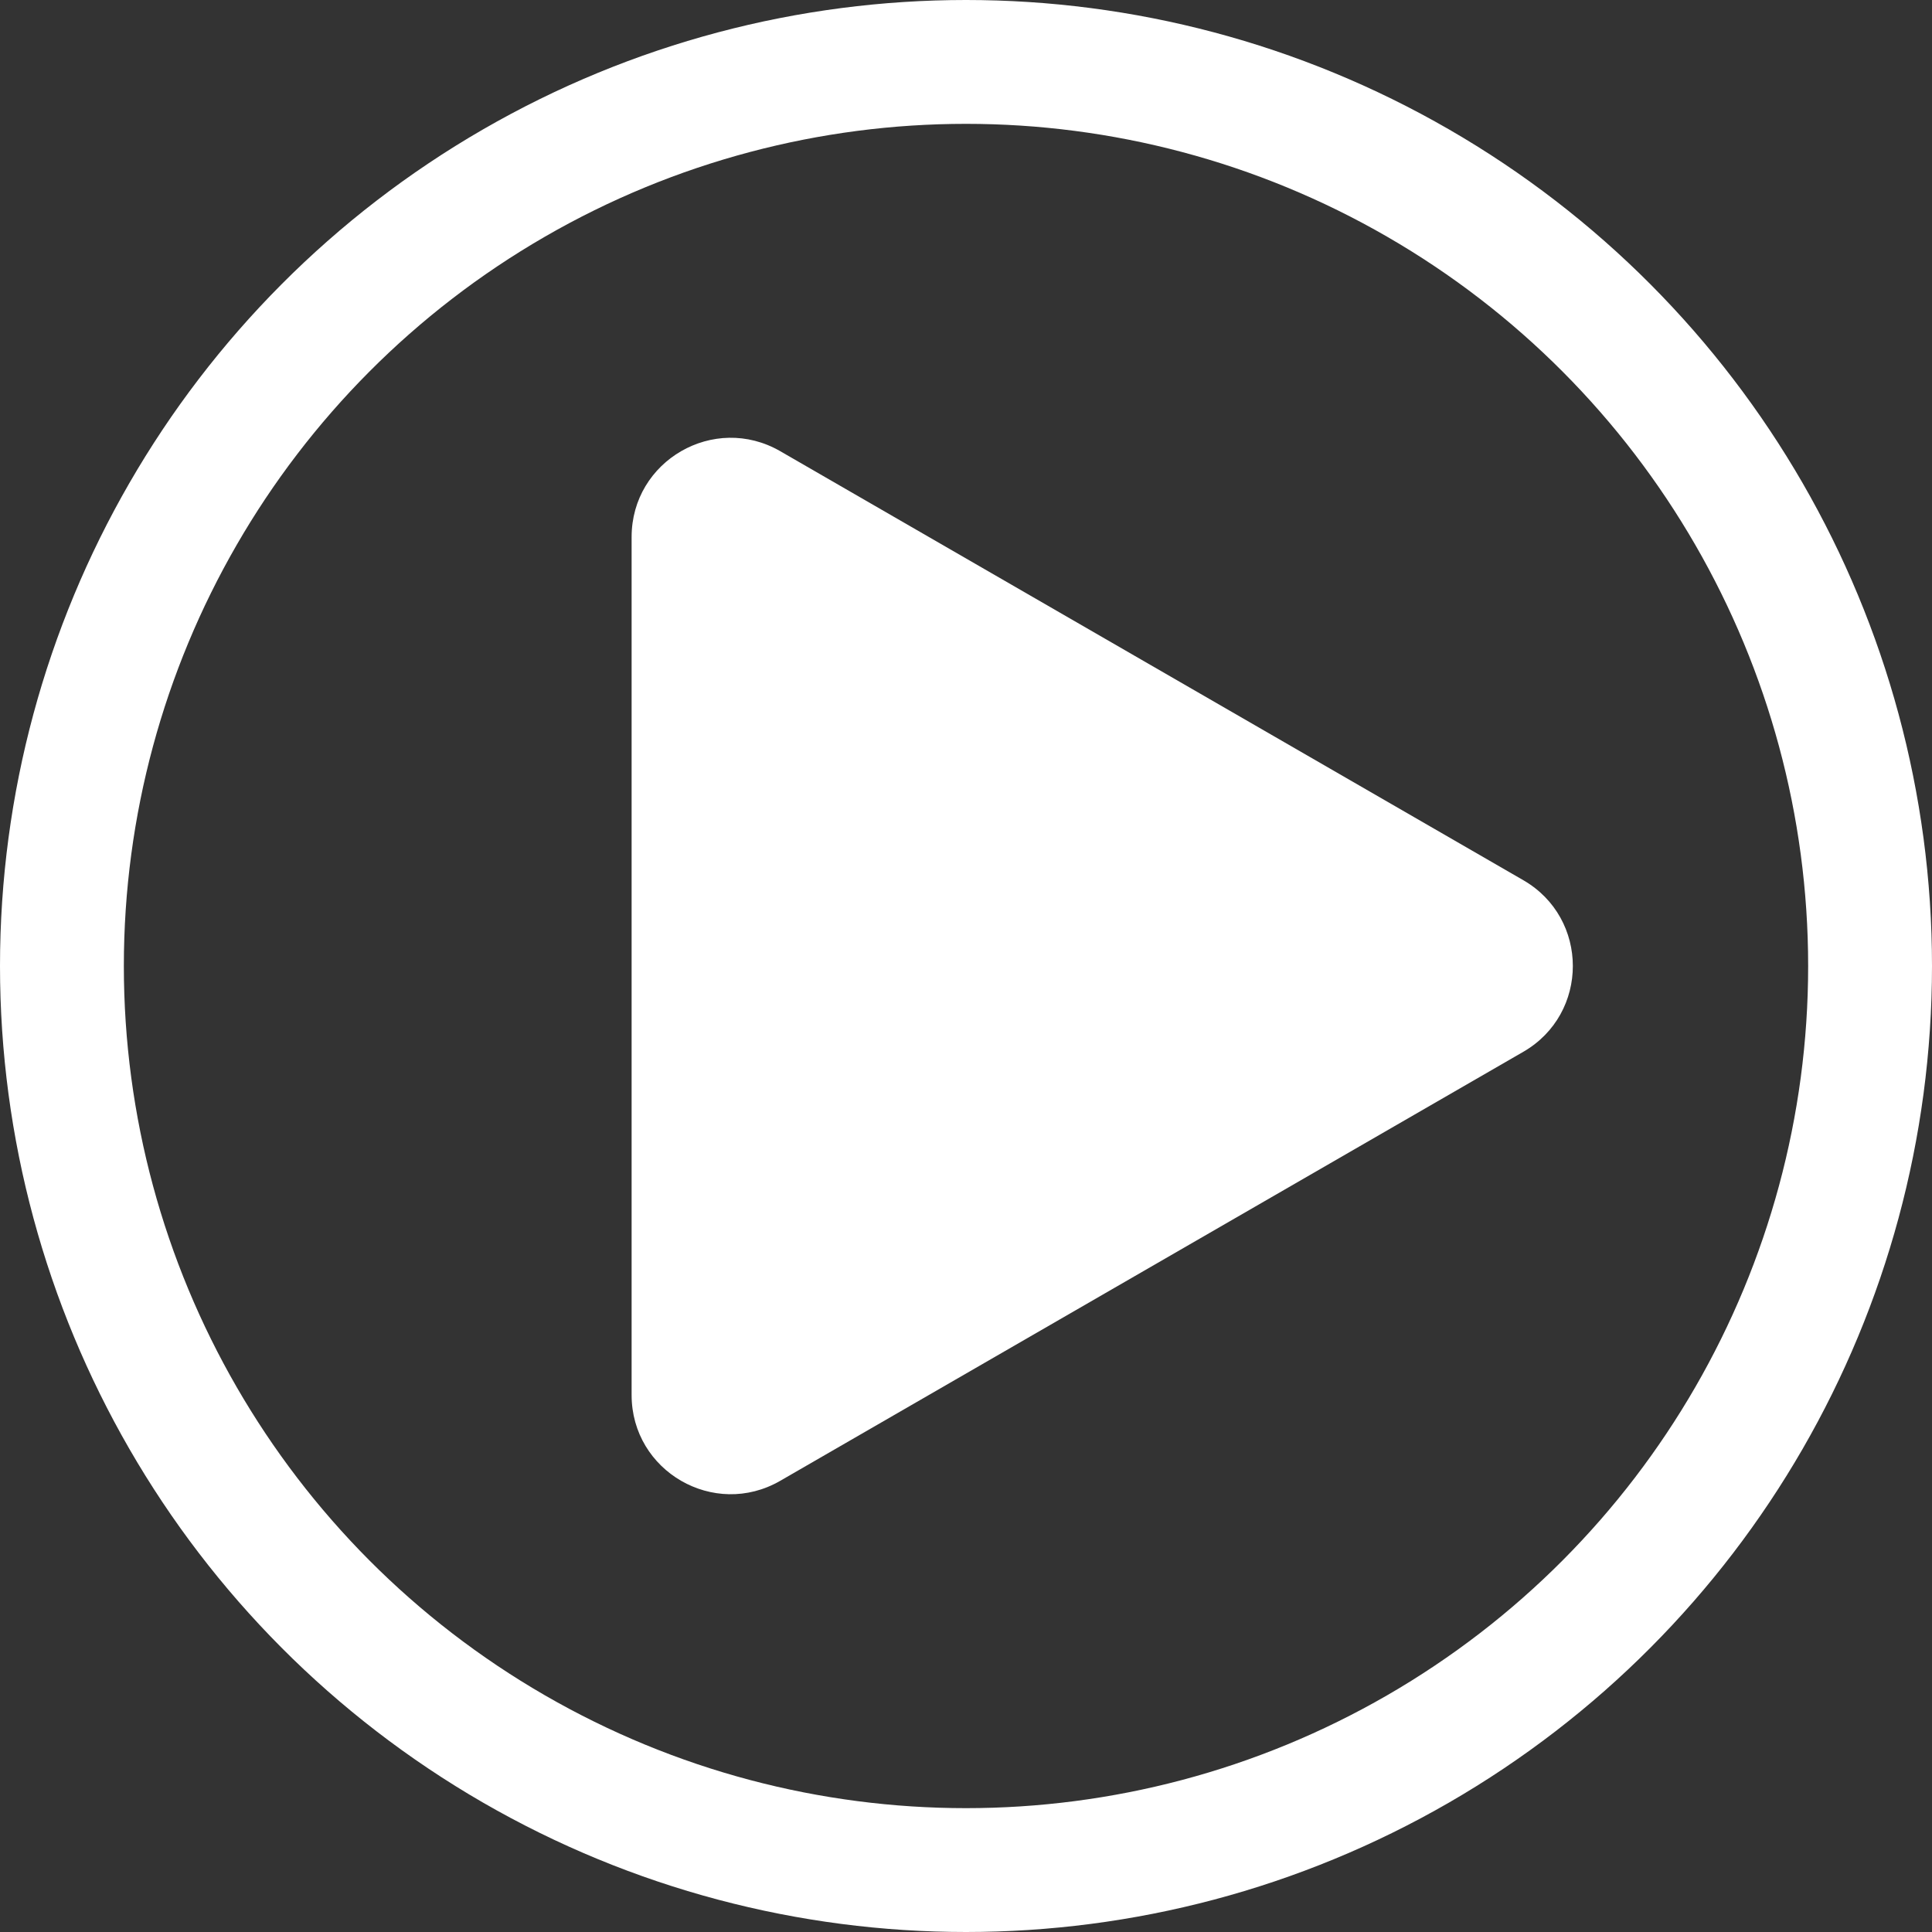
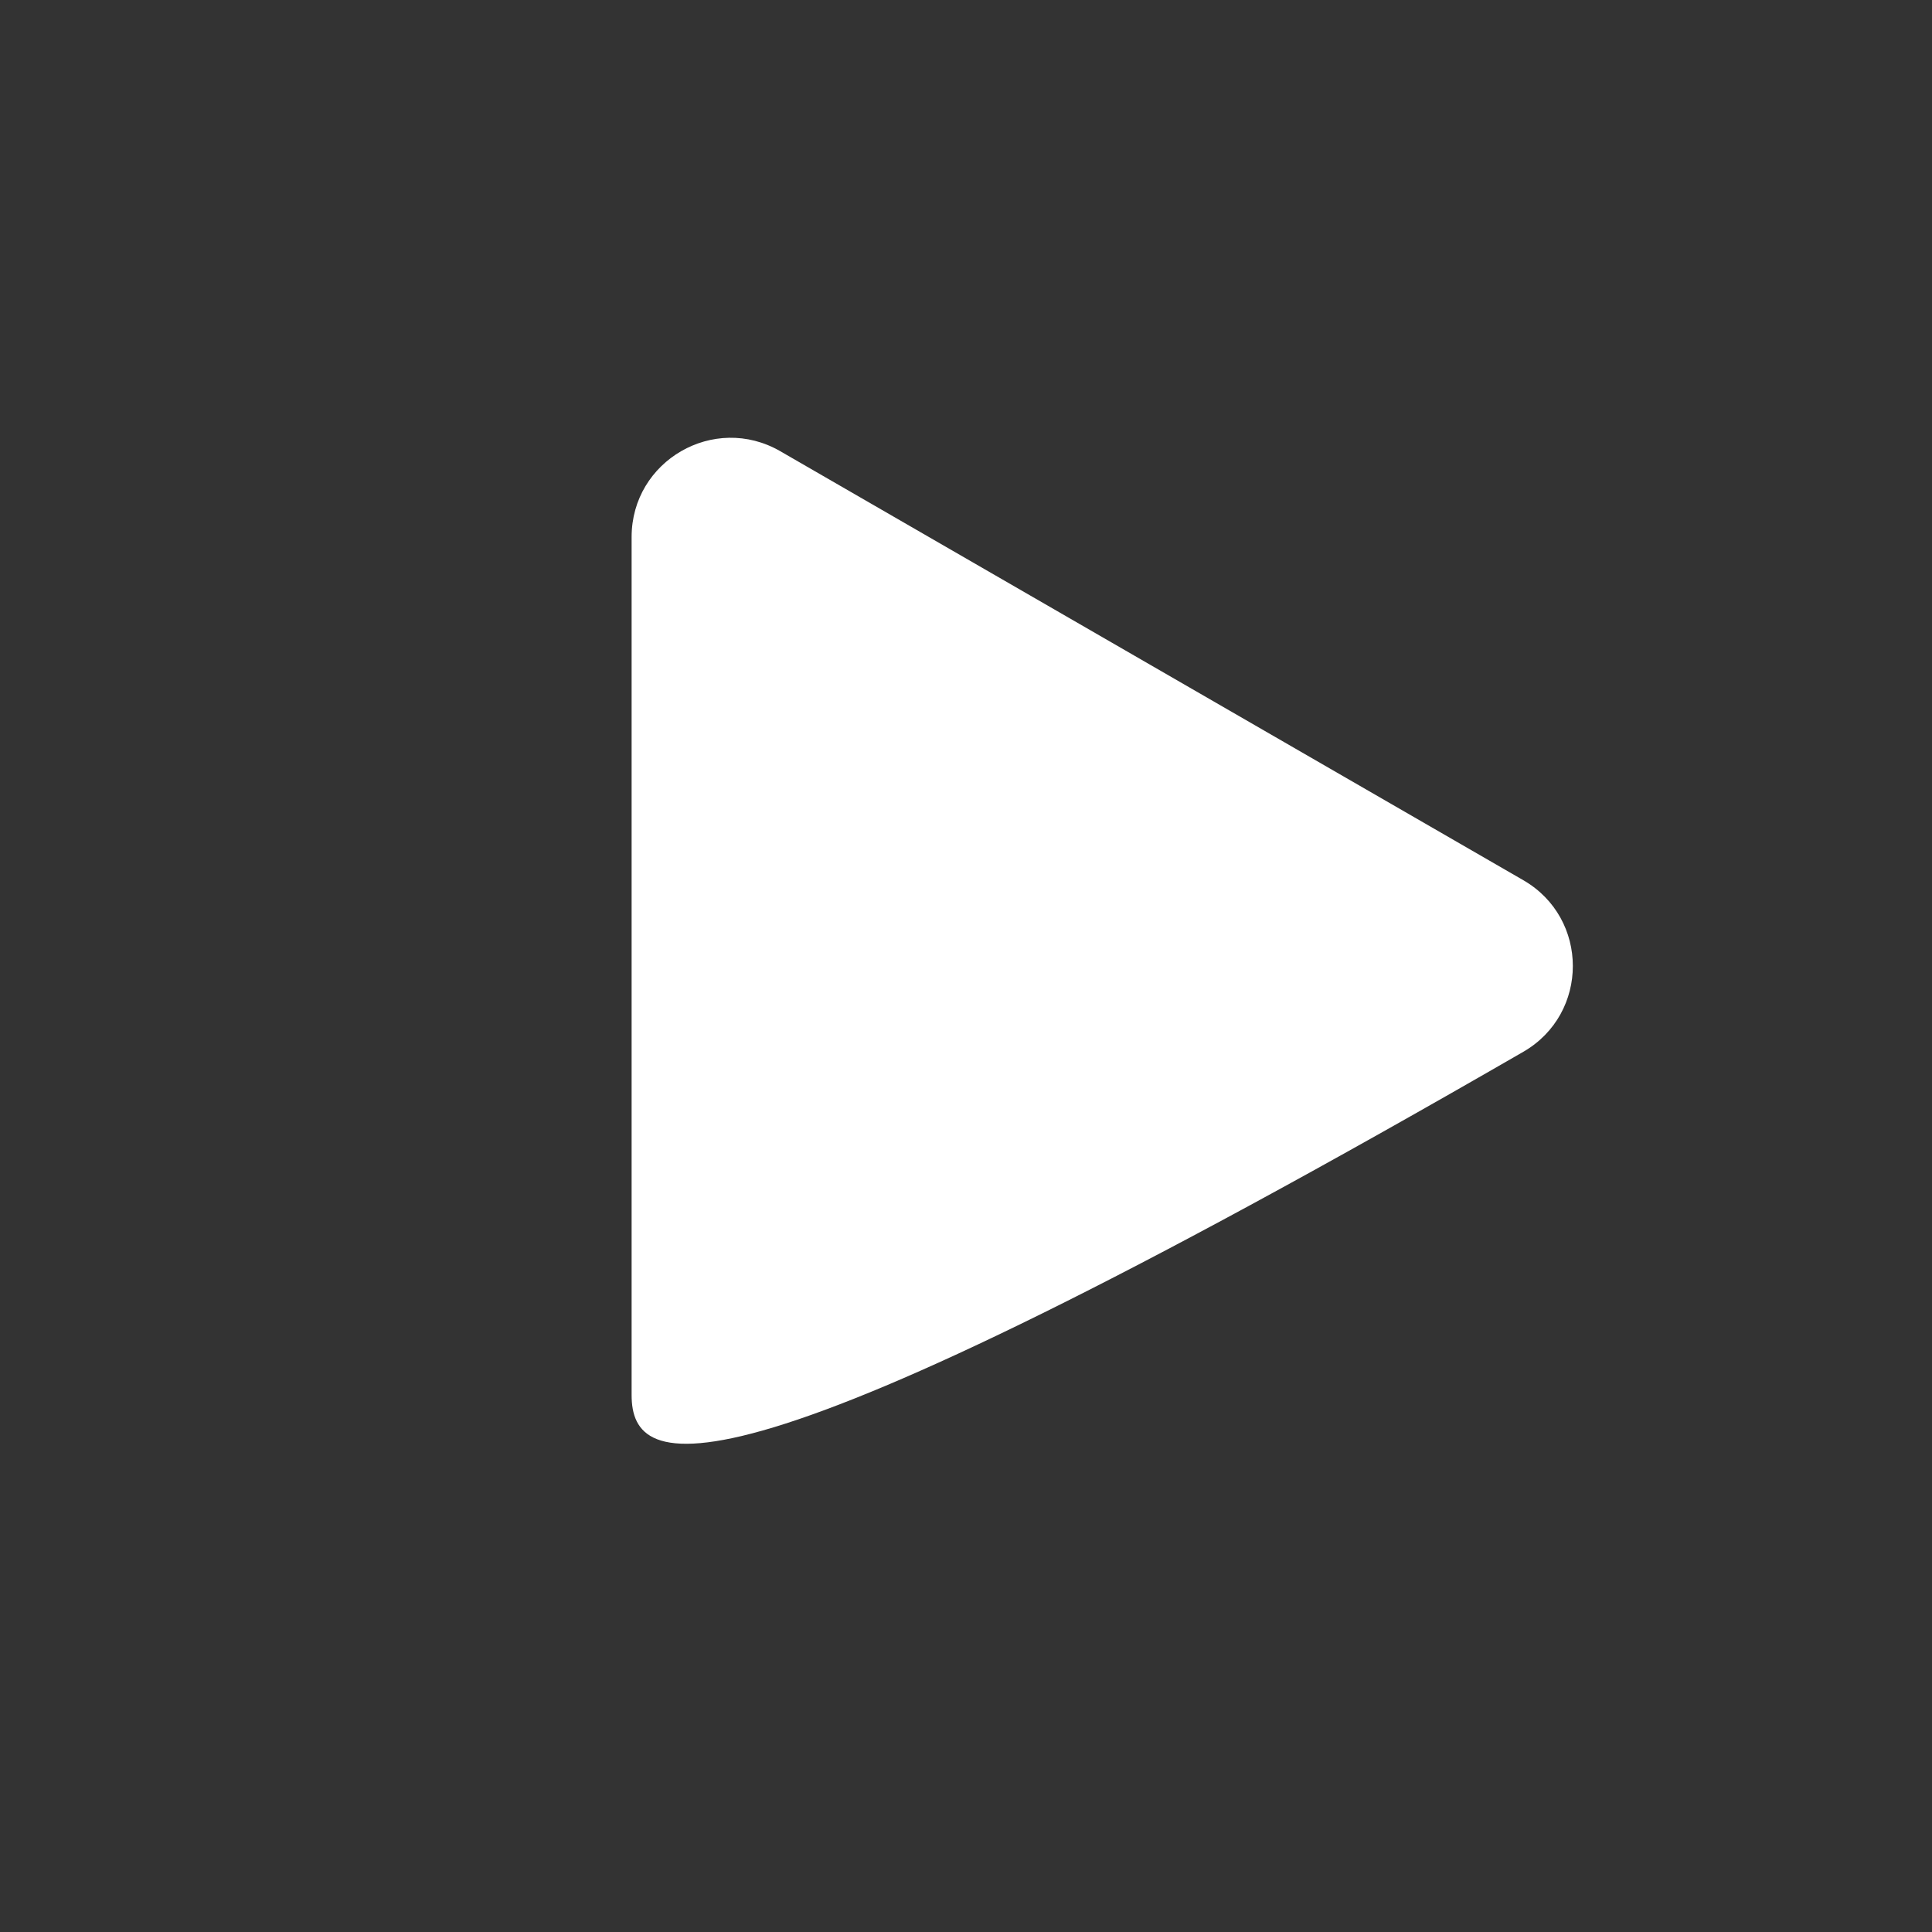
<svg xmlns="http://www.w3.org/2000/svg" width="156" height="156" viewBox="0 0 156 156" fill="none">
  <rect x="0" y="0" width="156" height="156" fill="#333333" stroke="none" />
-   <path d="M123 71.072C128.333 74.151 128.333 81.849 123 84.928L63 119.569C57.667 122.648 51 118.799 51 112.641L51 43.359C51 37.201 57.667 33.352 63 36.431L123 71.072Z" fill="white" />
-   <circle cx="78" cy="78" r="73" stroke="white" stroke-width="10" />
+   <path d="M123 71.072C128.333 74.151 128.333 81.849 123 84.928C57.667 122.648 51 118.799 51 112.641L51 43.359C51 37.201 57.667 33.352 63 36.431L123 71.072Z" fill="white" />
</svg>